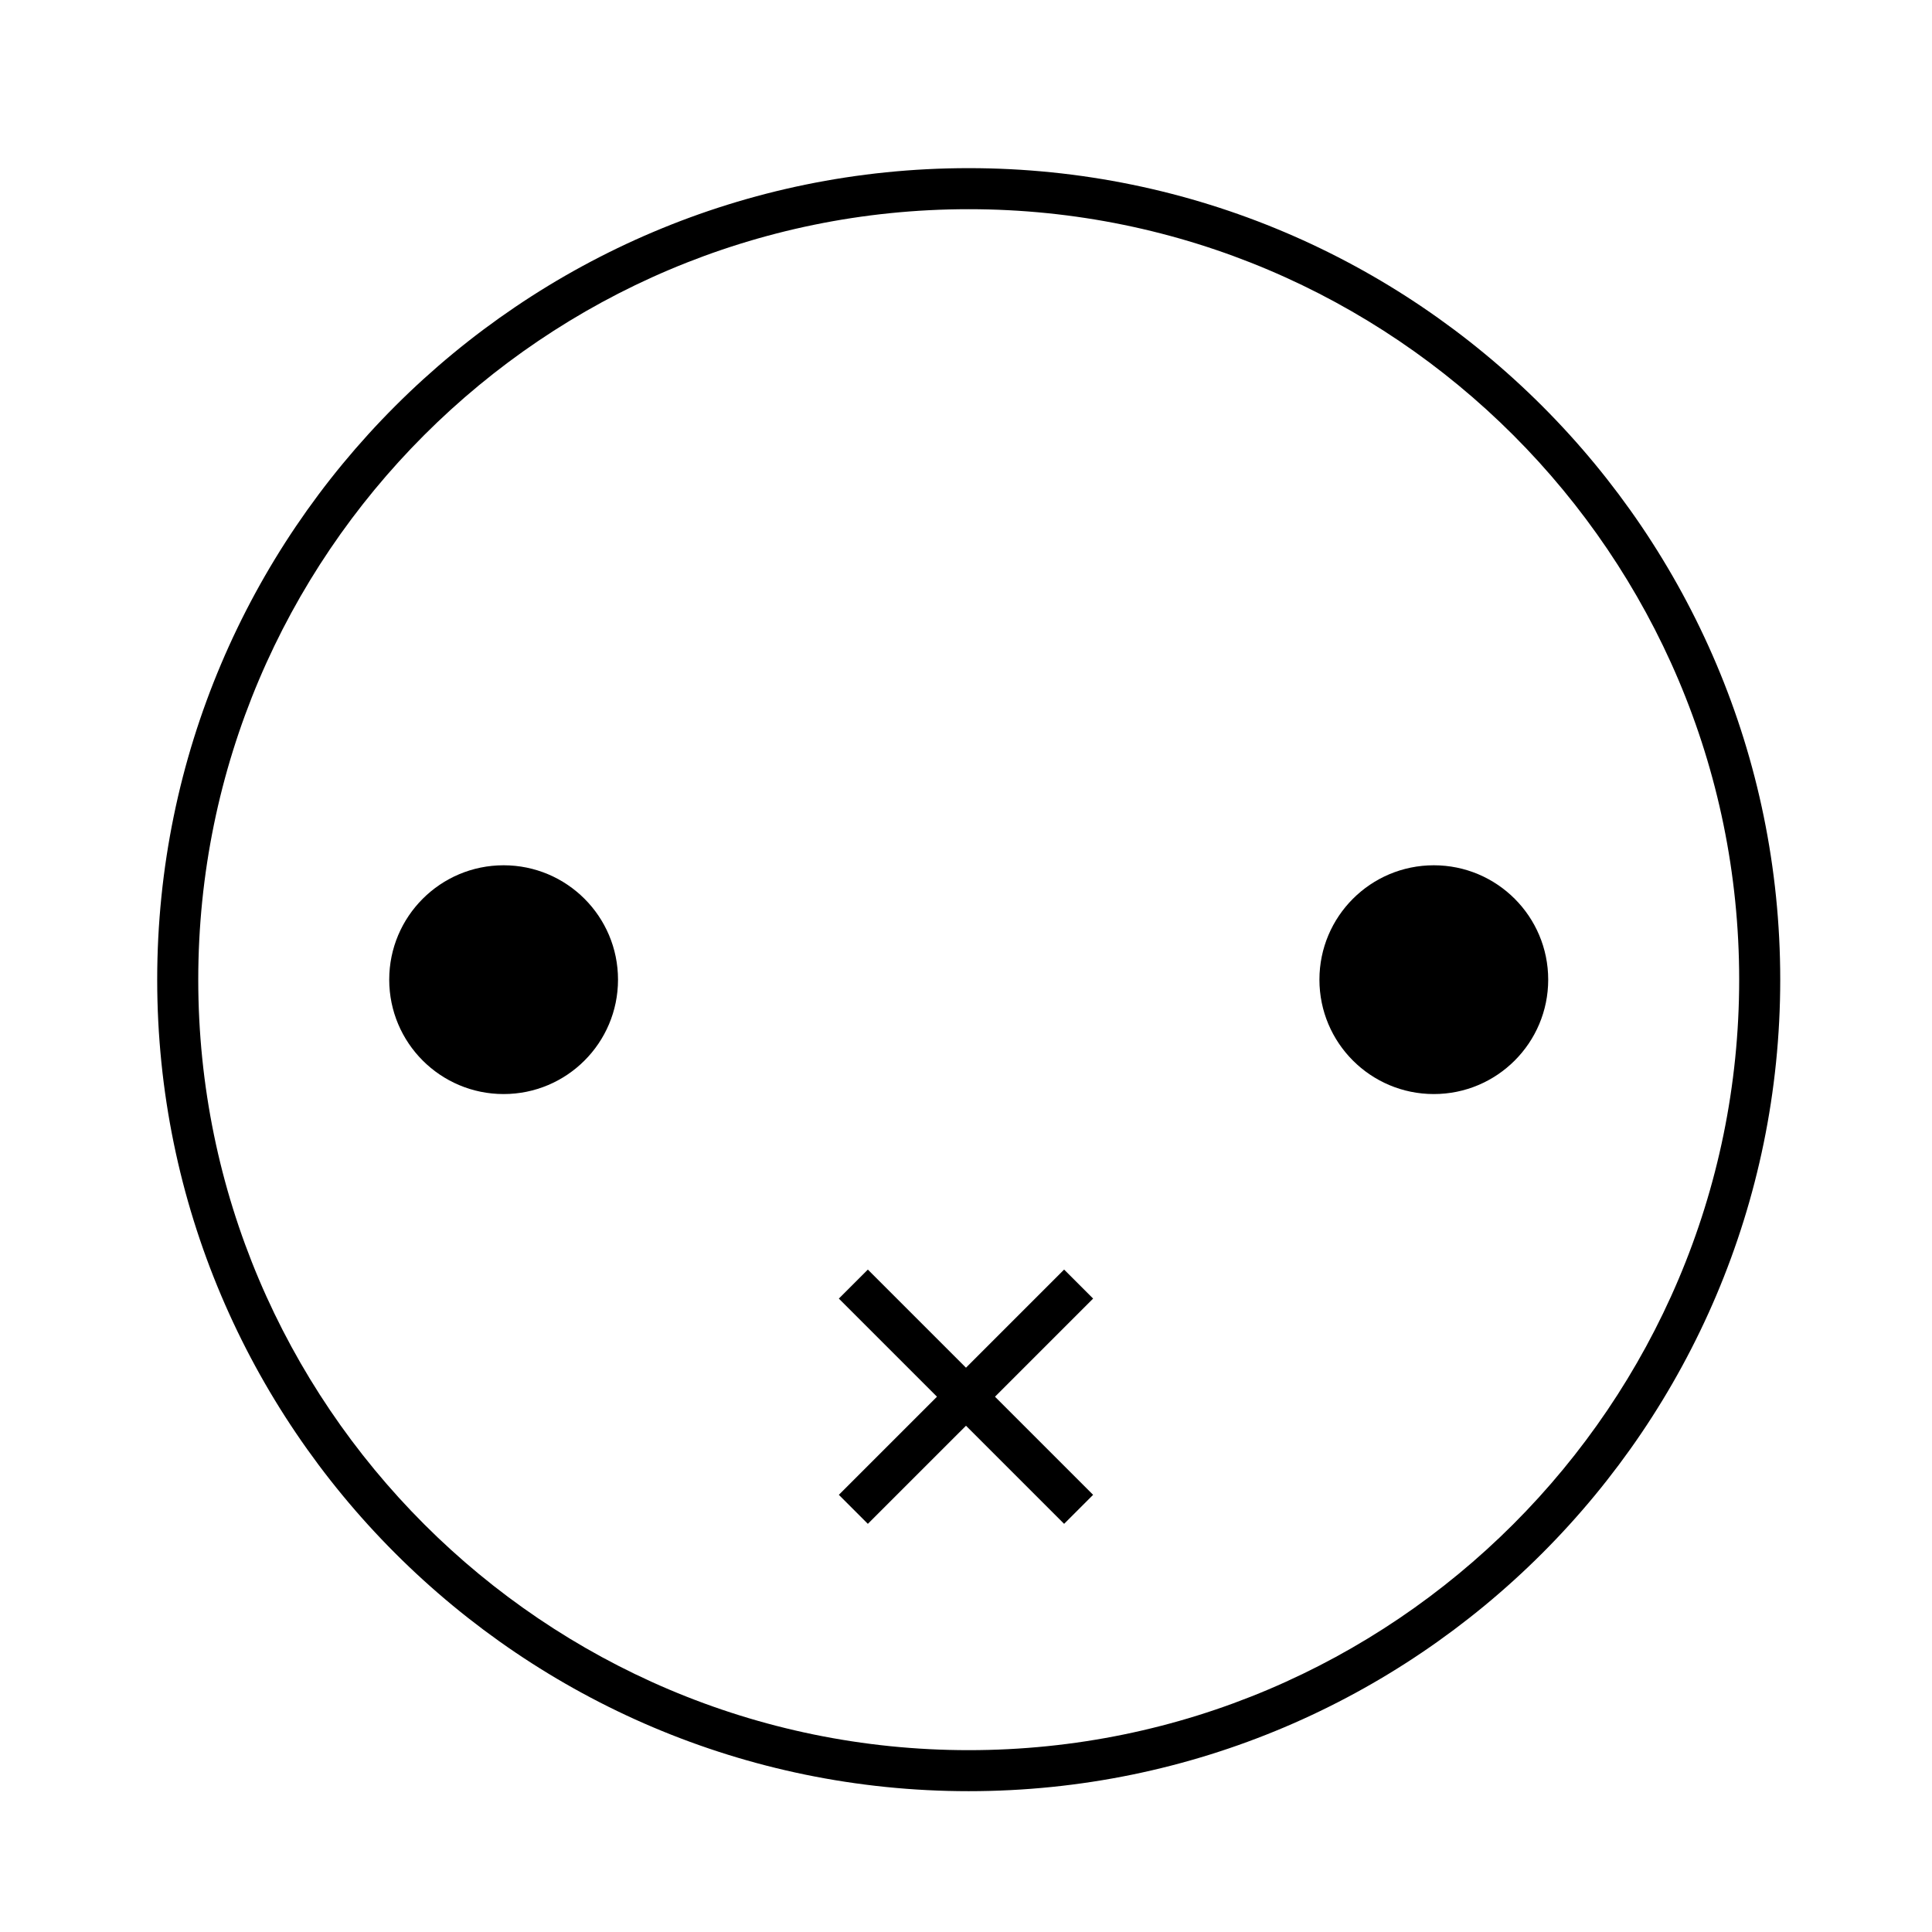
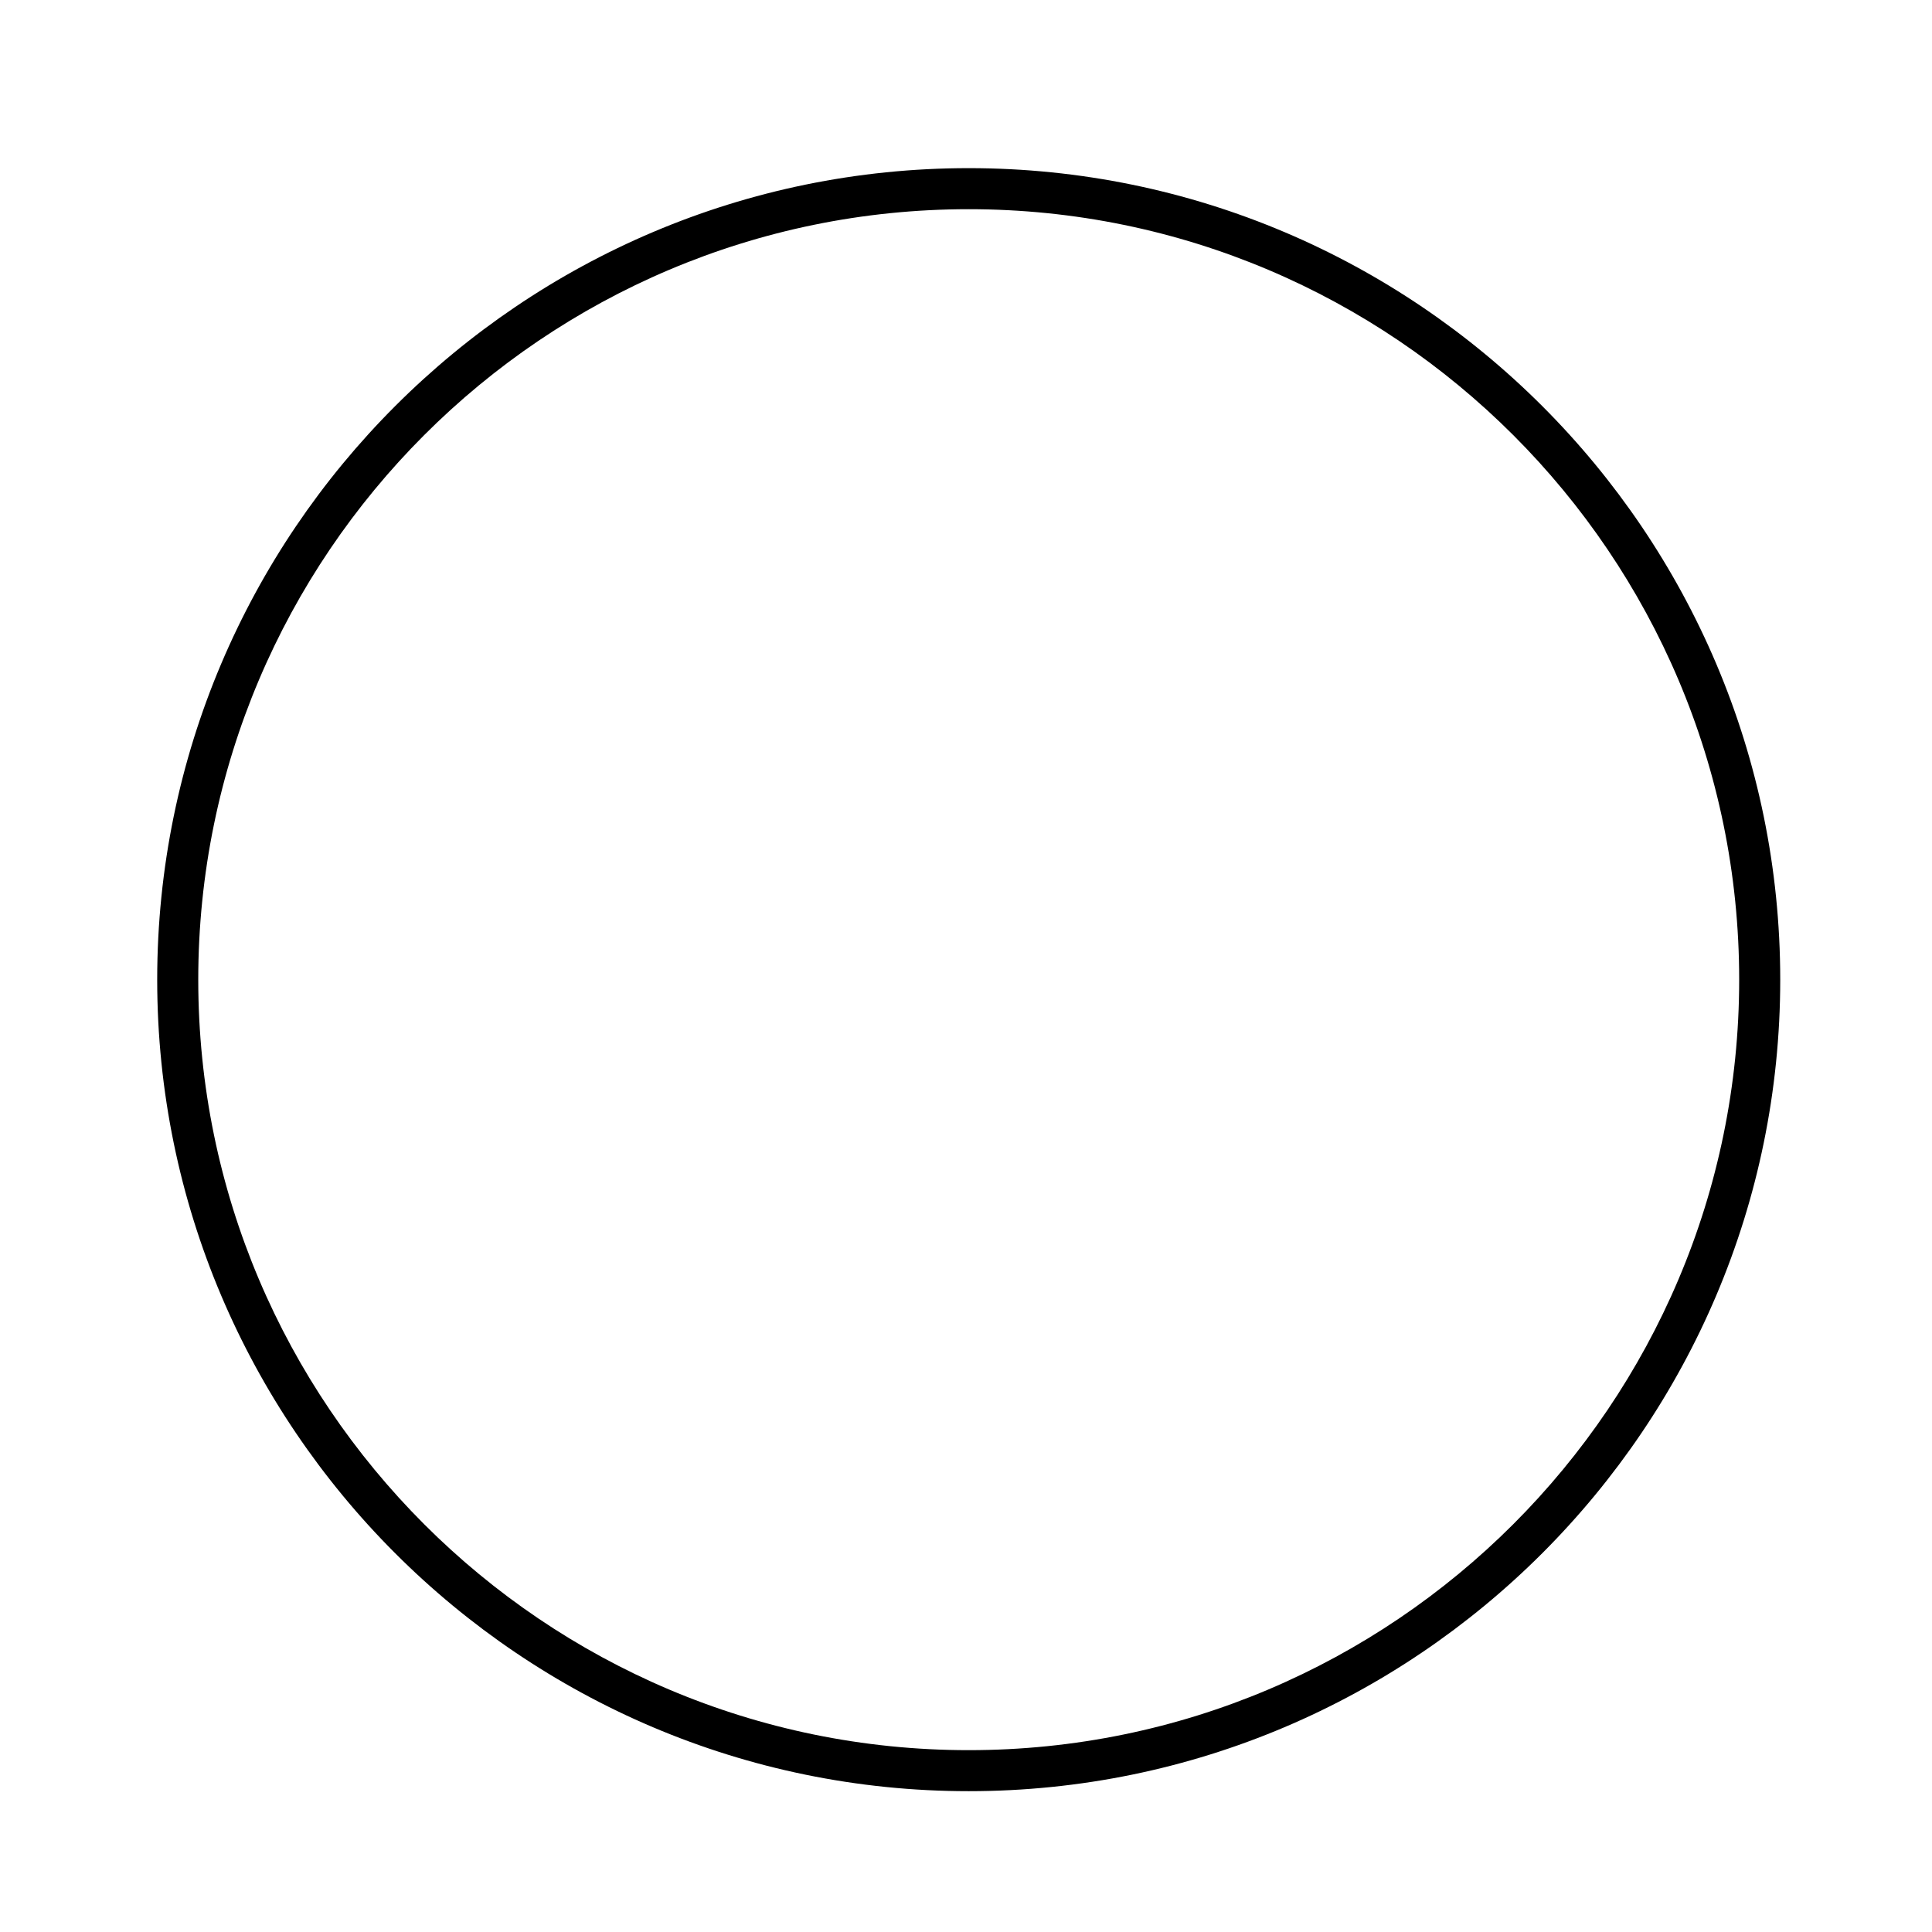
<svg xmlns="http://www.w3.org/2000/svg" fill="#000000" width="800px" height="800px" version="1.1" viewBox="144 144 512 512">
  <g>
    <path d="m400.72 188.56c-118.58 0-215.06 96.473-215.06 215.06 0 118.59 96.473 215.06 215.06 215.06 118.58 0 215.06-96.473 215.06-215.06 0-118.59-96.473-215.06-215.06-215.06zm0 419.25c-112.59 0-204.18-91.594-204.18-204.19 0-112.59 91.594-204.18 204.18-204.18s204.18 91.594 204.18 204.18-91.594 204.19-204.18 204.19z" />
-     <path d="m307.78 403.62c0 16.746-13.574 30.316-30.316 30.316-16.742 0-30.316-13.57-30.316-30.316 0-16.742 13.574-30.312 30.316-30.312 16.742 0 30.316 13.57 30.316 30.312" />
-     <path d="m554.29 403.62c0 16.746-13.57 30.316-30.312 30.316-16.746 0-30.316-13.57-30.316-30.316 0-16.742 13.57-30.312 30.316-30.312 16.742 0 30.312 13.57 30.312 30.312" />
-     <path d="m426 480.45-26.004 26.004-26.008-26.004-7.688 7.688 26.008 26.004-26.008 26.004 7.688 7.688 26.008-26 26.004 26 7.688-7.688-26.004-26.004 26.004-26.004z" />
  </g>
</svg>